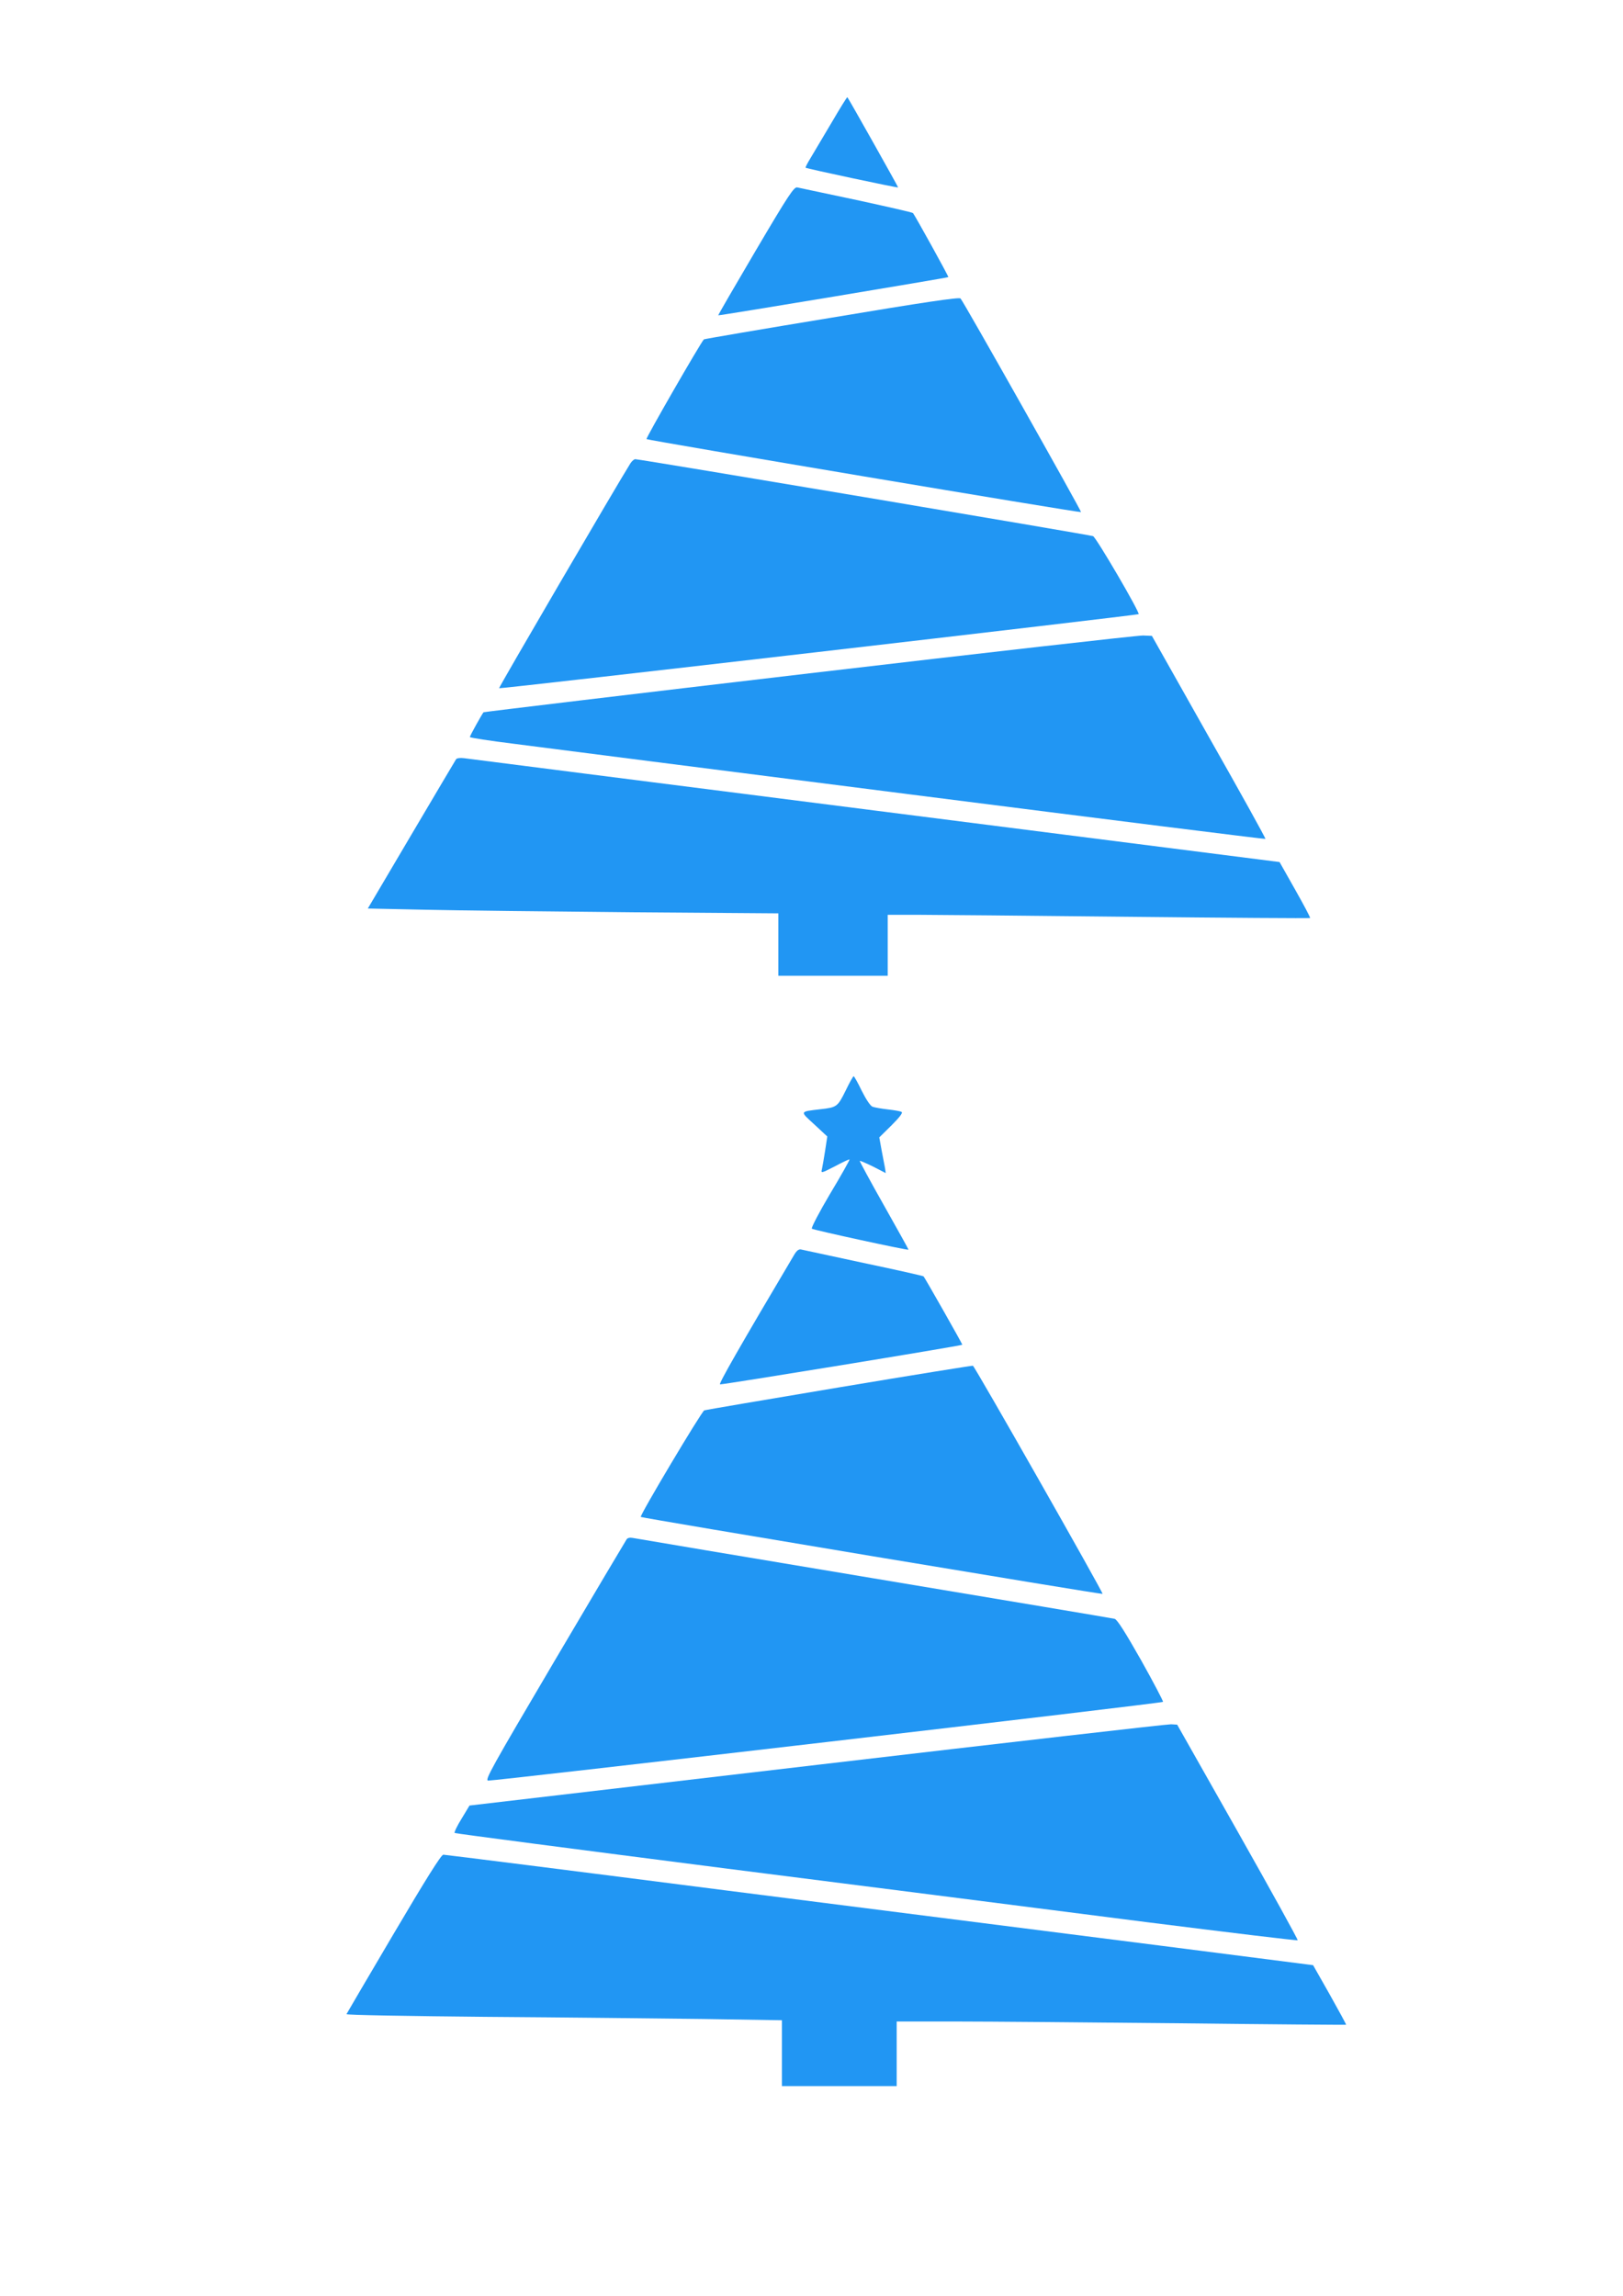
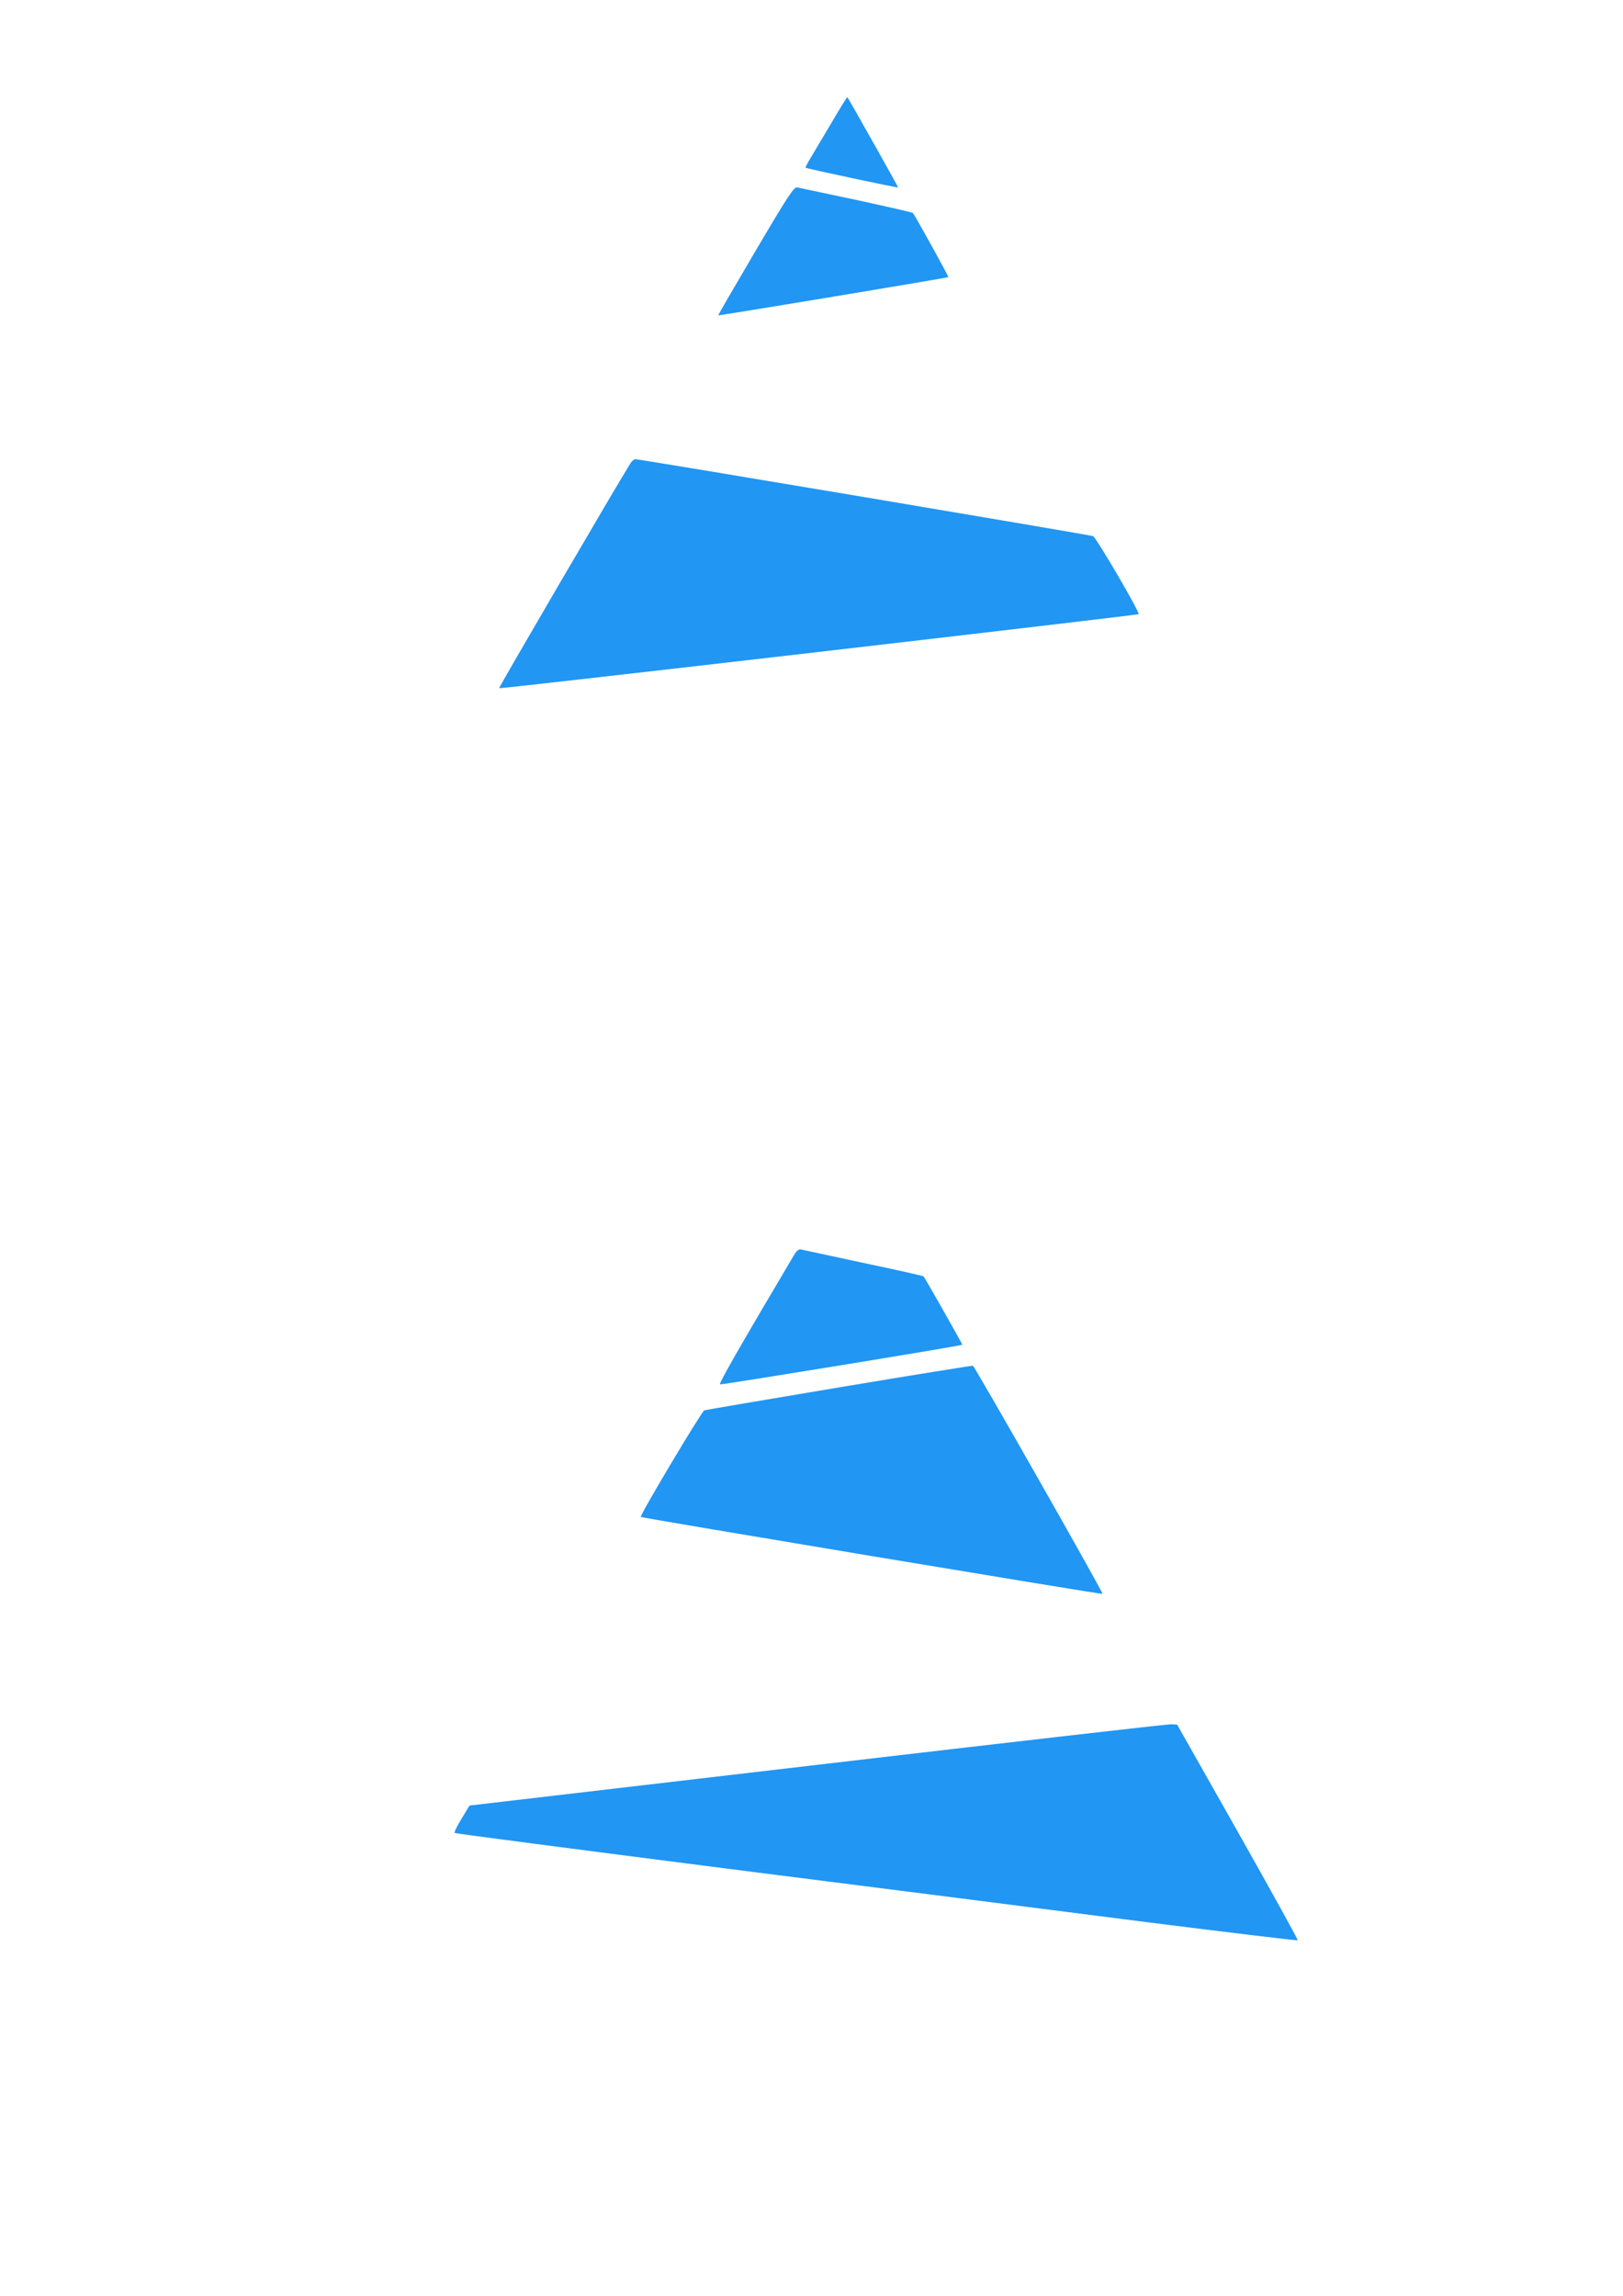
<svg xmlns="http://www.w3.org/2000/svg" version="1.0" width="905pt" height="1280pt" viewBox="0 0 905 1280" preserveAspectRatio="xMidYMid meet">
  <g transform="translate(0,1280) scale(0.1,-0.1)" fill="#2196f3" stroke="none">
    <path d="M4635 12113 c-48 -81 -101 -170 -117 -197 -16 -26 -28 -50 -26 -51 5 -5 512 -113 516 -110 2 1 -275 494 -283 503 -2 2 -42 -63 -90 -145z" />
    <path d="M4214 11403 c-116 -197 -210 -359 -209 -361 2 -3 1278 209 1283 213 3 3 -185 342 -197 357 -3 4 -145 36 -315 73 -170 36 -319 68 -330 70 -18 5 -48 -40 -232 -352z" />
-     <path d="M4637 11029 c-390 -64 -710 -119 -712 -121 -18 -18 -325 -551 -320 -556 7 -7 2418 -412 2423 -407 4 4 -657 1177 -672 1191 -8 8 -205 -21 -719 -107z" />
+     <path d="M4637 11029 z" />
    <path d="M3516 10218 c-73 -116 -736 -1251 -733 -1255 5 -5 3559 407 3566 413 9 8 -236 427 -254 435 -18 7 -2525 429 -2553 429 -6 0 -18 -10 -26 -22z" />
-     <path d="M4512 9046 c-997 -117 -1814 -215 -1816 -217 -10 -13 -76 -131 -76 -138 0 -4 111 -21 248 -38 136 -18 1133 -145 2216 -283 1083 -138 1970 -249 1972 -247 3 2 -139 258 -315 568 l-318 564 -49 2 c-27 1 -865 -94 -1862 -211z" />
-     <path d="M2543 8567 c-4 -7 -117 -196 -250 -422 l-242 -410 327 -7 c180 -4 695 -10 1145 -14 l817 -6 0 -174 0 -174 305 0 305 0 0 170 0 170 157 0 c86 0 615 -5 1176 -11 560 -6 1020 -9 1022 -7 3 2 -35 73 -83 158 l-87 154 -2255 287 c-1240 158 -2272 289 -2292 292 -23 3 -41 0 -45 -6z" />
-     <path d="M4715 6719 c-44 -89 -49 -93 -140 -103 -118 -14 -116 -10 -34 -85 l72 -67 -12 -79 c-7 -44 -15 -91 -18 -104 -6 -23 -3 -22 73 17 43 23 79 40 81 38 2 -2 -46 -88 -108 -191 -61 -103 -107 -191 -102 -195 7 -7 535 -122 539 -117 1 1 -61 112 -137 247 -76 134 -136 246 -135 248 2 2 36 -13 75 -32 l70 -36 -4 28 c-3 15 -11 59 -19 99 l-13 72 69 68 c45 45 64 70 55 74 -6 4 -41 10 -77 14 -36 4 -74 11 -85 15 -12 5 -36 41 -60 89 -21 44 -42 81 -45 81 -3 0 -24 -37 -45 -81z" />
    <path d="M4427 5802 c-309 -521 -421 -718 -412 -720 10 -3 1346 215 1351 221 2 2 -208 372 -216 381 -3 3 -154 37 -335 75 -182 39 -338 73 -348 75 -13 3 -25 -6 -40 -32z" />
    <path d="M4677 5065 c-405 -68 -743 -125 -750 -128 -15 -6 -361 -586 -354 -594 6 -6 2570 -433 2575 -429 5 6 -713 1269 -723 1272 -5 1 -342 -53 -748 -121z" />
-     <path d="M3494 4218 c-5 -7 -186 -312 -402 -678 -353 -599 -390 -665 -370 -667 29 -3 3756 431 3763 439 3 2 -52 107 -122 232 -89 157 -134 228 -148 231 -11 3 -614 104 -1340 225 -726 121 -1332 223 -1347 226 -16 3 -29 0 -34 -8z" />
    <path d="M4557 2961 l-1939 -227 -44 -73 c-25 -40 -42 -76 -39 -80 4 -3 685 -92 1513 -198 829 -105 1884 -240 2345 -299 461 -58 840 -104 843 -101 3 2 -147 274 -333 603 l-339 599 -34 2 c-19 1 -907 -101 -1973 -226z" />
-     <path d="M2195 2019 c-143 -242 -261 -444 -263 -448 -1 -5 347 -11 775 -15 428 -3 975 -9 1216 -12 l437 -7 0 -183 0 -184 320 0 320 0 0 180 0 180 333 0 c182 0 746 -5 1251 -10 505 -6 920 -9 922 -8 1 2 -40 77 -91 168 l-93 164 -844 108 c-463 59 -1551 197 -2416 307 -865 111 -1581 201 -1590 201 -12 0 -97 -136 -277 -441z" />
  </g>
</svg>